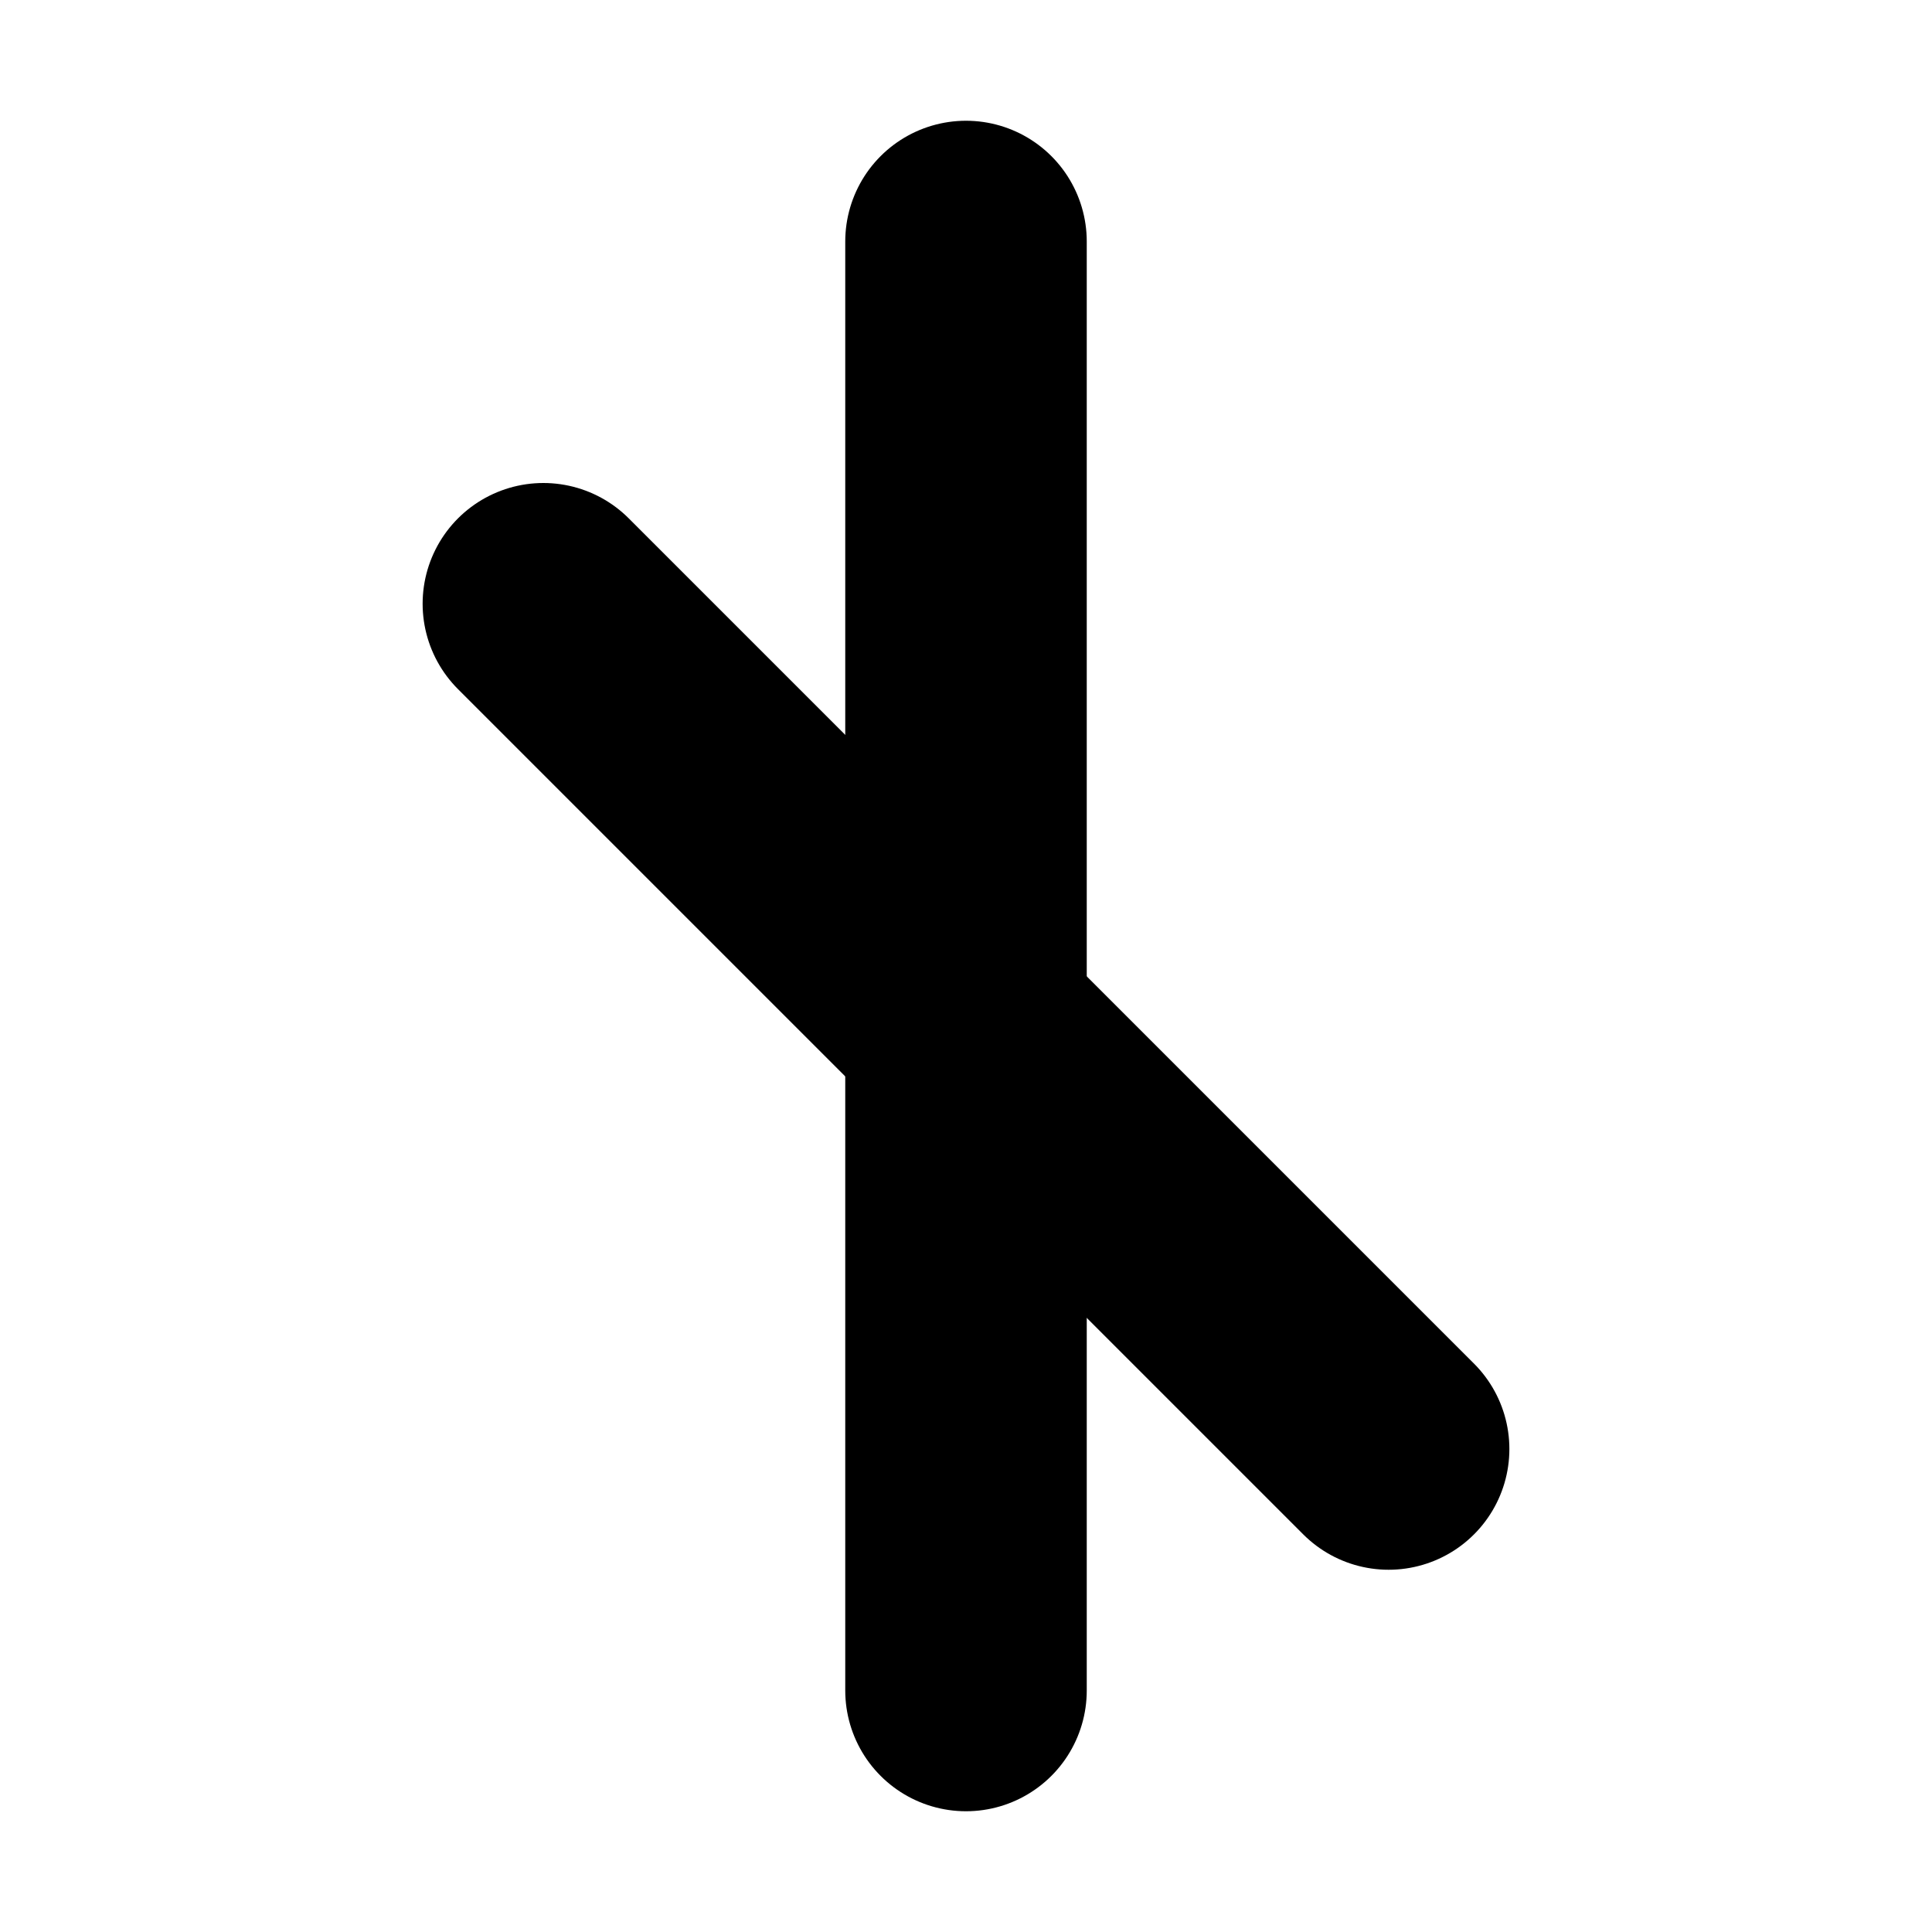
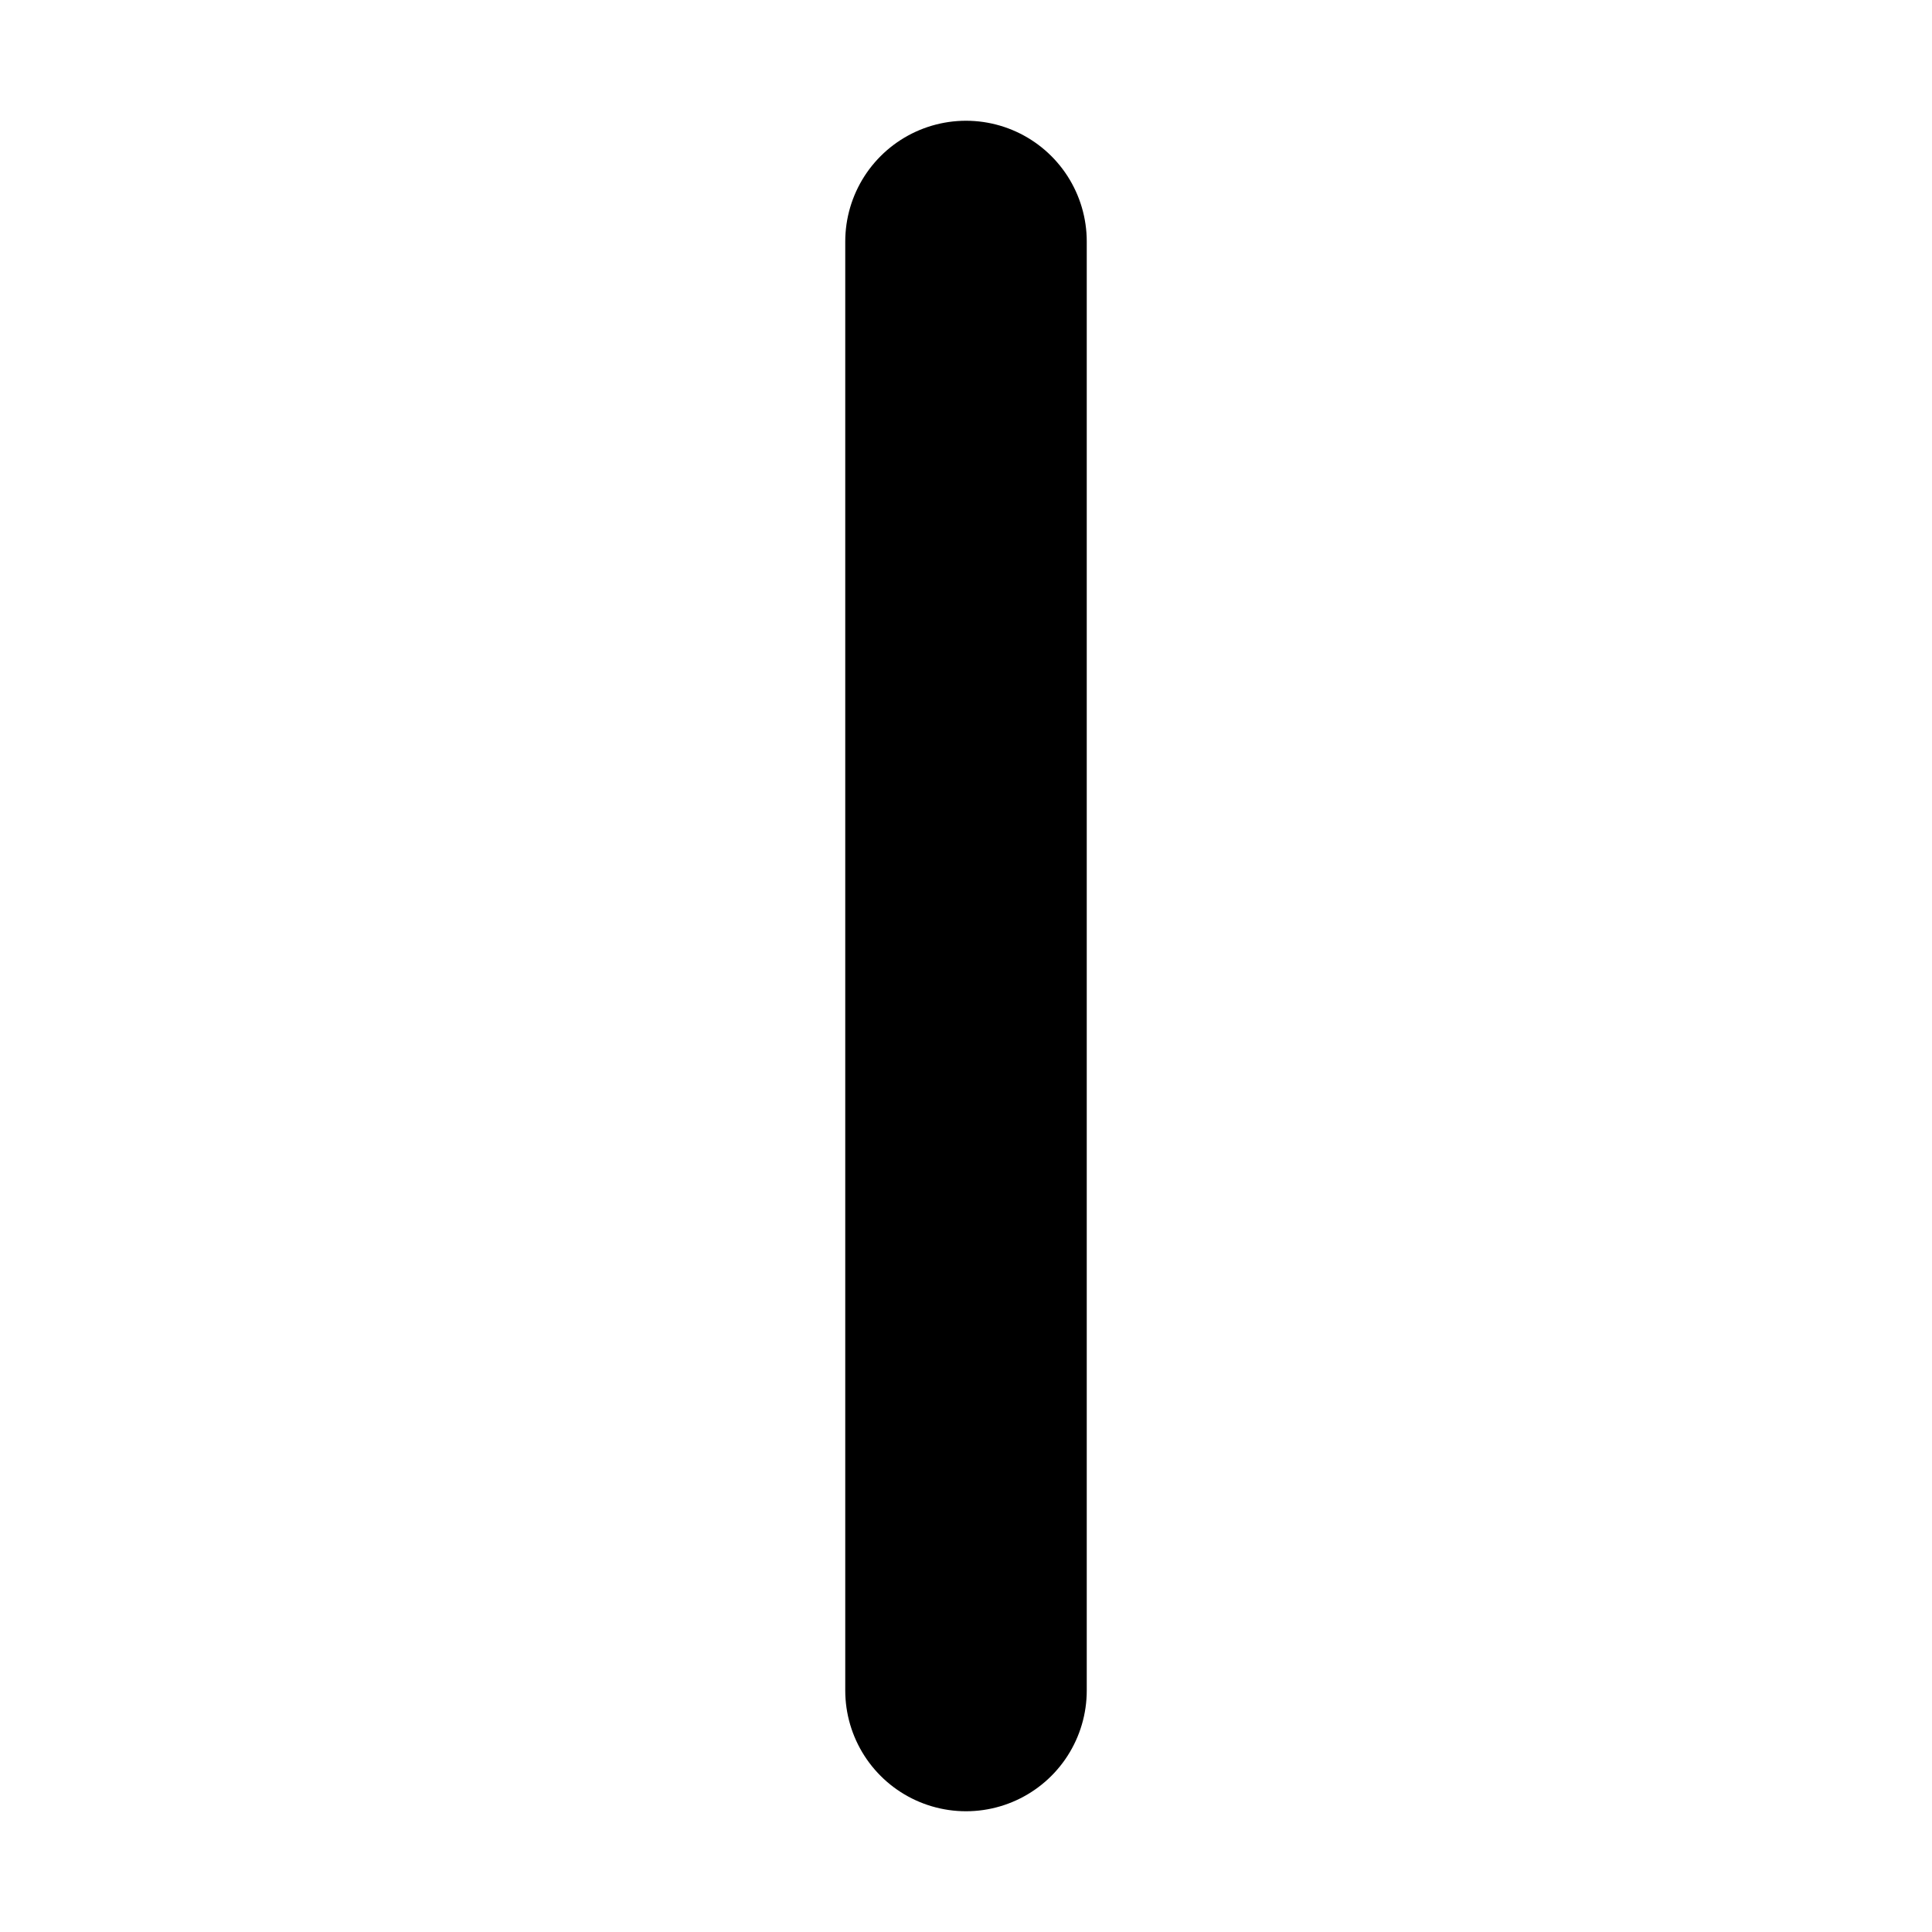
<svg xmlns="http://www.w3.org/2000/svg" viewBox="0 0 64 64" width="64" height="64" aria-hidden="true">
  <g stroke="currentColor" stroke-width="8" stroke-linecap="round">
    <line x1="32" y1="8" x2="32" y2="56" />
-     <line x1="18" y1="20" x2="46" y2="48" />
  </g>
</svg>